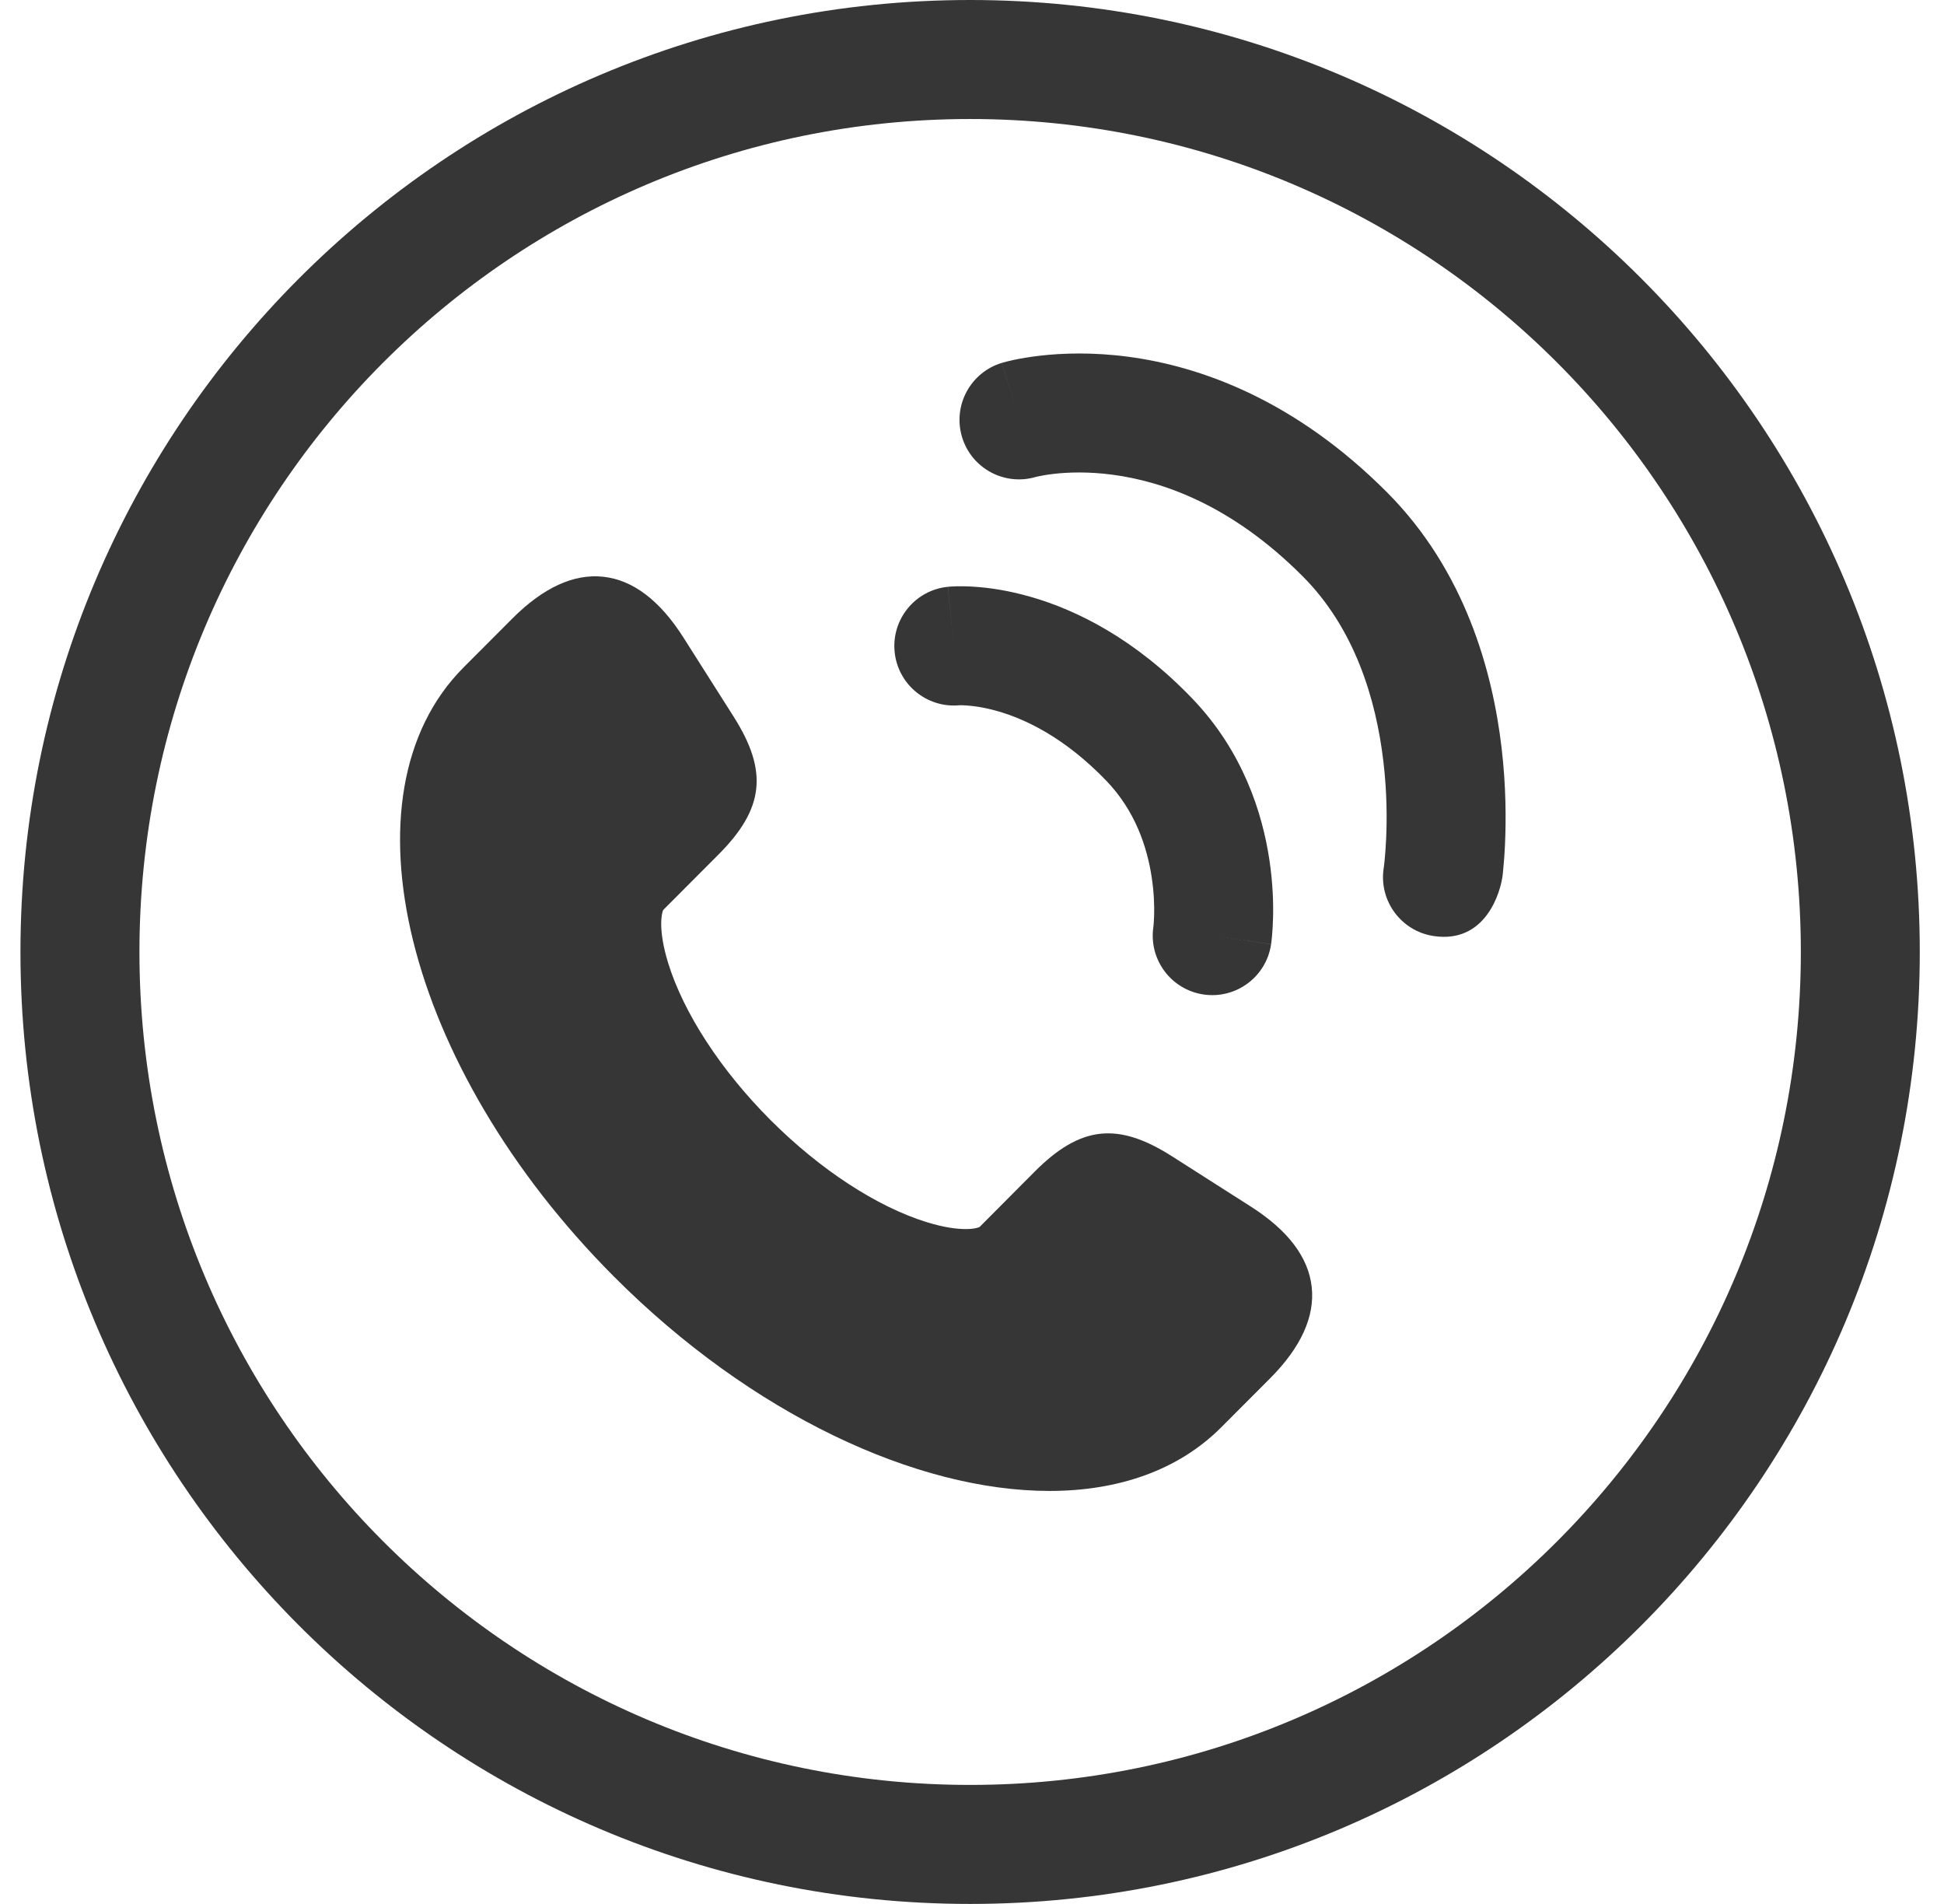
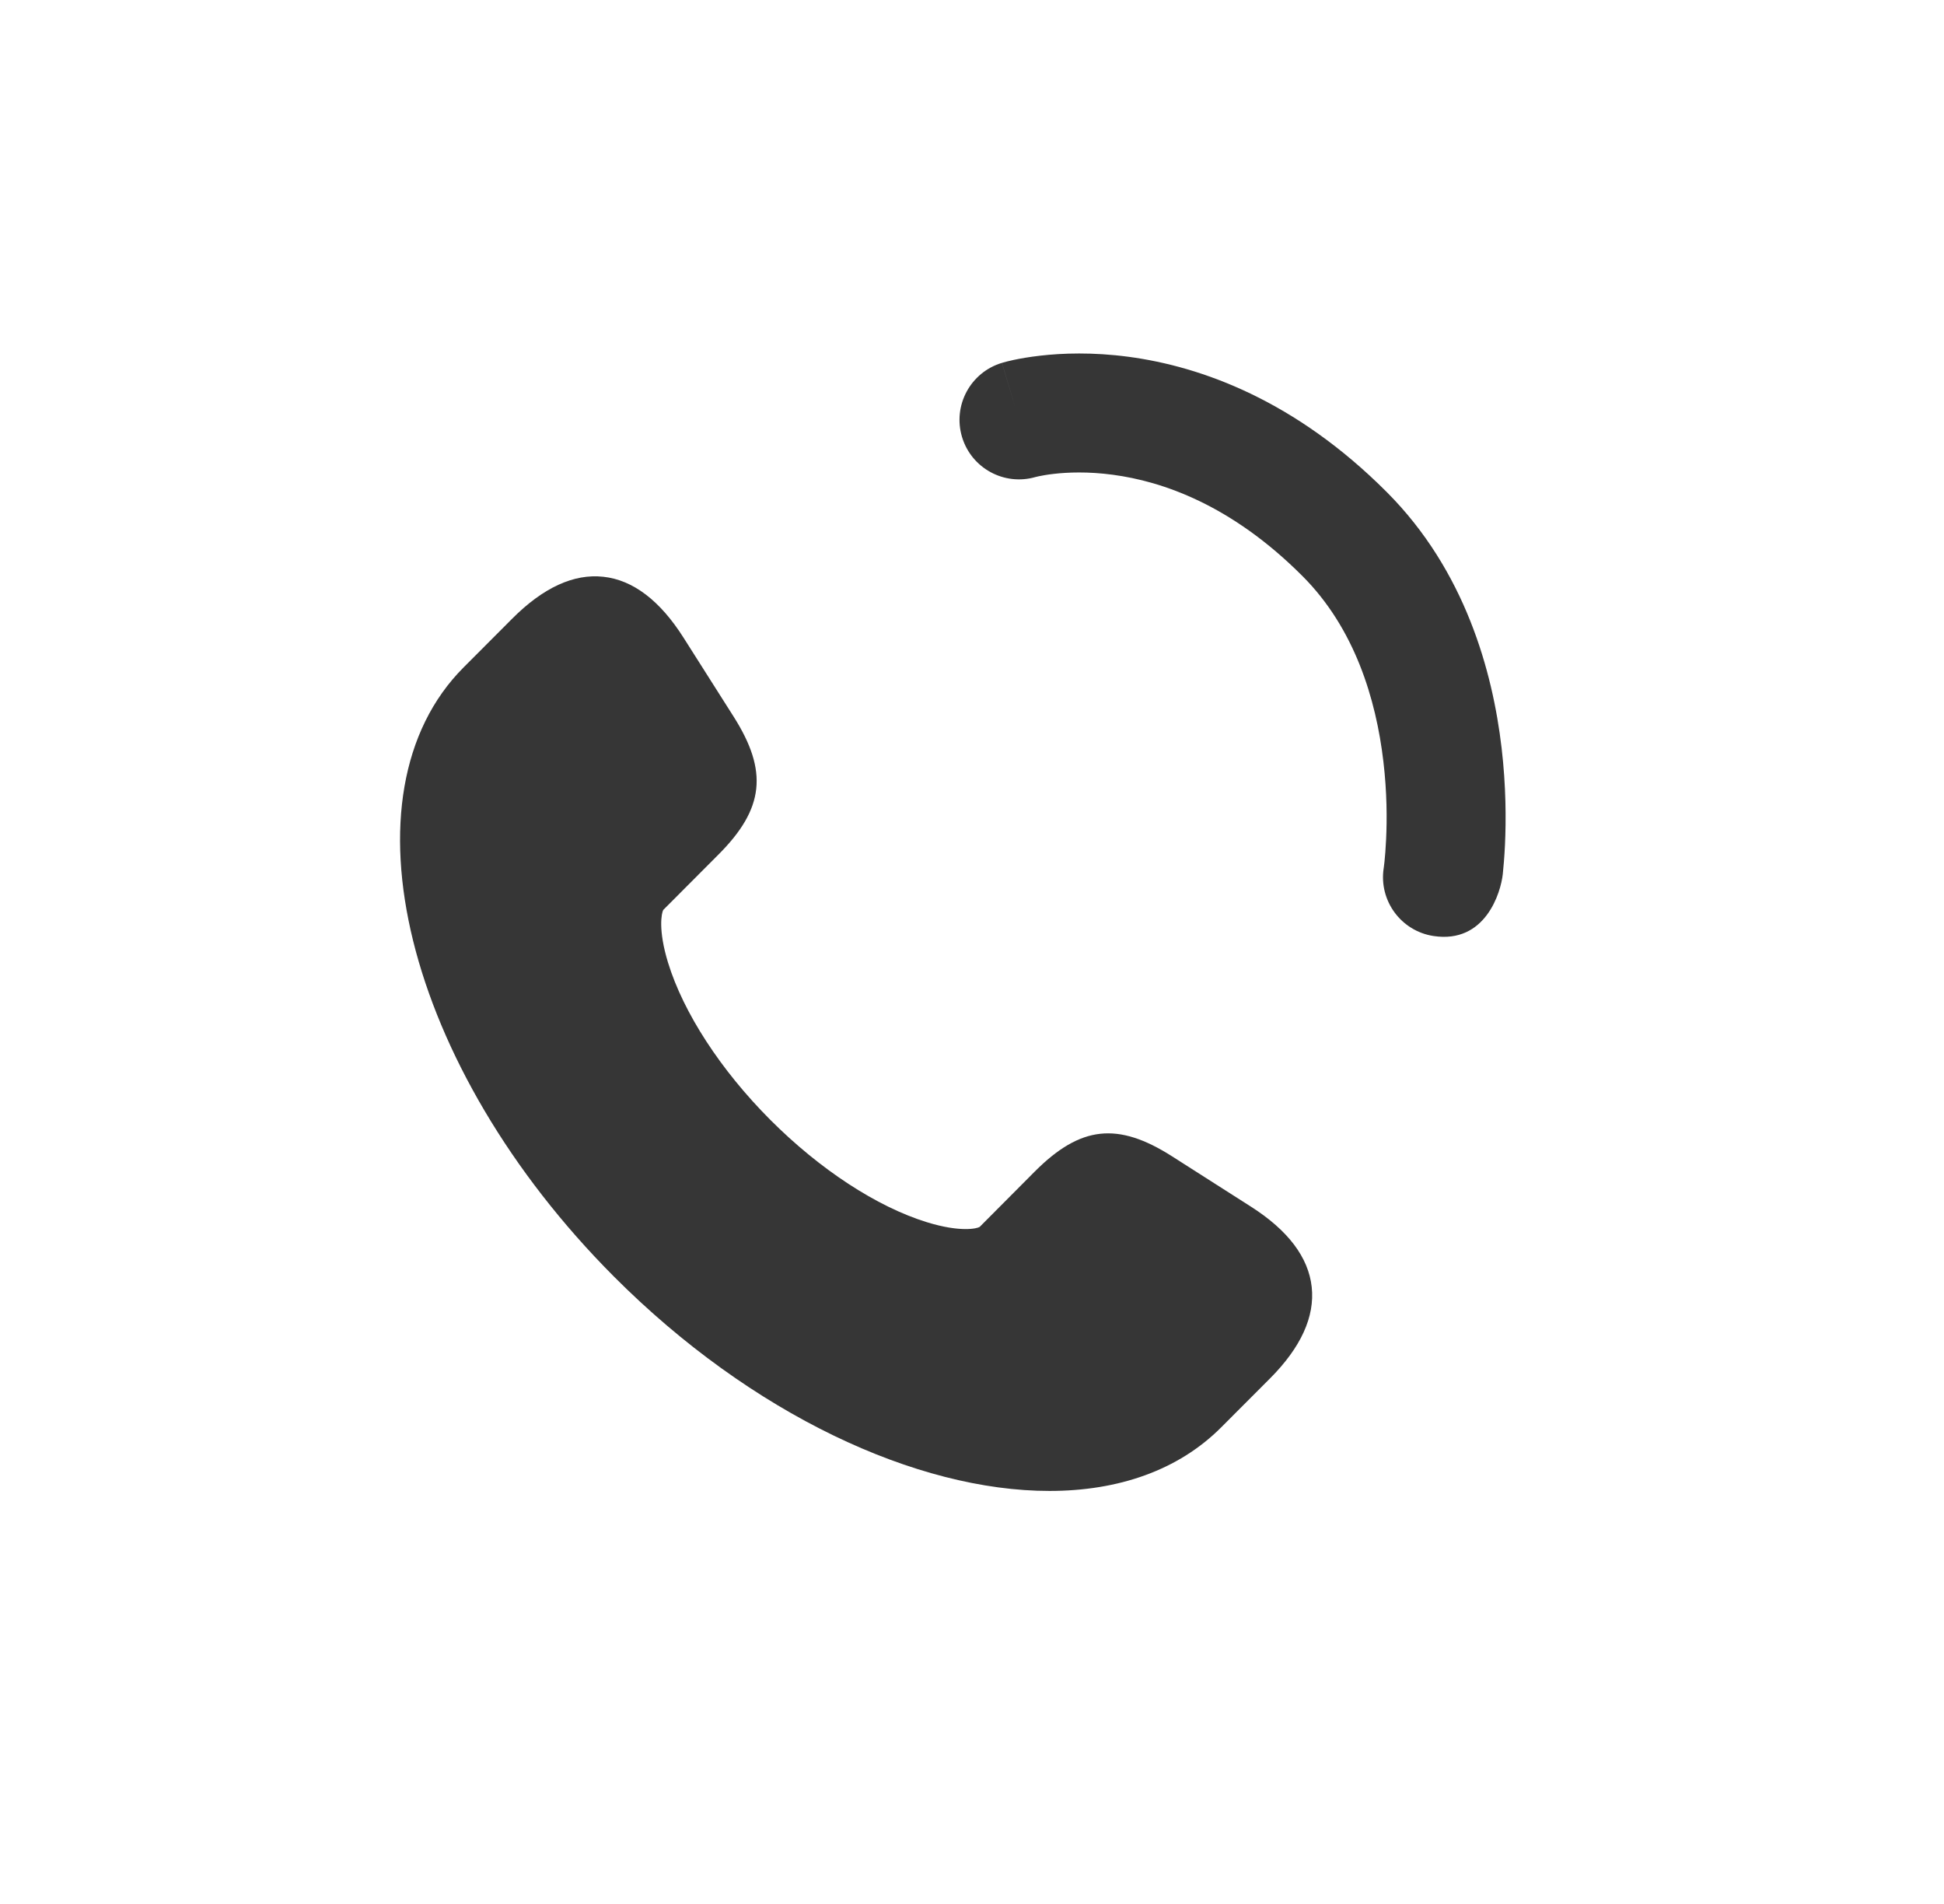
<svg xmlns="http://www.w3.org/2000/svg" width="48" height="47" viewBox="0 0 48 47" fill="none">
-   <path fill-rule="evenodd" clip-rule="evenodd" d="M47.402 23.5C47.402 36.472 36.911 47 23.954 47C10.997 47 0.505 36.472 0.505 23.5C0.505 10.528 10.997 0 23.954 0C36.911 0 47.402 10.528 47.402 23.5ZM23.954 44.062C35.282 44.062 44.465 34.856 44.465 23.5C44.465 12.144 35.282 2.938 23.954 2.938C12.626 2.938 3.443 12.144 3.443 23.5C3.443 34.856 12.626 44.062 23.954 44.062Z" fill="#363636" />
  <path d="M25.912 36.805C22.634 36.805 18.556 34.918 15.158 31.512C10 26.34 8.334 19.596 11.445 16.477L12.644 15.275C13.41 14.506 14.167 14.157 14.899 14.238C15.63 14.318 16.295 14.824 16.877 15.741L18.114 17.69C18.971 19.04 18.87 19.963 17.741 21.094L16.376 22.463C16.334 22.542 16.246 22.952 16.495 23.764C16.876 25.003 17.795 26.416 19.018 27.642C20.241 28.868 21.651 29.79 22.886 30.171C23.715 30.427 24.125 30.328 24.189 30.287L25.549 28.921C26.678 27.79 27.599 27.689 28.945 28.548L30.889 29.788C31.804 30.372 32.308 31.039 32.388 31.771C32.468 32.503 32.121 33.264 31.354 34.032L30.155 35.233C29.093 36.298 27.61 36.805 25.912 36.805V36.805Z" fill="#363636" />
-   <path fill-rule="evenodd" clip-rule="evenodd" d="M23.675 17.411C22.879 17.478 22.172 16.895 22.09 16.096C22.008 15.289 22.595 14.568 23.402 14.486L23.551 15.947C23.402 14.486 23.404 14.486 23.404 14.486L23.406 14.486L23.41 14.485L23.418 14.484L23.436 14.483C23.45 14.482 23.466 14.48 23.485 14.479C23.522 14.477 23.569 14.475 23.624 14.473C23.734 14.471 23.88 14.472 24.057 14.484C24.411 14.507 24.888 14.572 25.45 14.734C26.584 15.059 28.02 15.767 29.436 17.241C30.693 18.548 31.171 20.077 31.343 21.226C31.43 21.804 31.443 22.305 31.433 22.666C31.428 22.848 31.418 22.997 31.408 23.106C31.403 23.161 31.398 23.206 31.394 23.24L31.389 23.283L31.387 23.298L31.386 23.304L31.385 23.307C31.385 23.307 31.385 23.309 29.948 23.099L31.385 23.309C31.267 24.112 30.522 24.667 29.719 24.55C28.917 24.433 28.361 23.687 28.478 22.885L28.478 22.888L28.477 22.89C28.478 22.882 28.48 22.865 28.483 22.839C28.487 22.787 28.494 22.702 28.497 22.59C28.503 22.363 28.495 22.038 28.438 21.662C28.324 20.901 28.025 20.011 27.319 19.276C26.281 18.197 25.304 17.748 24.638 17.557C24.3 17.46 24.032 17.426 23.864 17.415C23.78 17.409 23.721 17.409 23.692 17.41C23.684 17.41 23.679 17.41 23.675 17.411ZM28.477 22.894L28.477 22.89C28.477 22.894 28.477 22.894 28.477 22.894Z" fill="#363636" />
  <path d="M25.57 11.775C24.797 12 23.986 11.56 23.754 10.788C23.52 10.011 23.961 9.192 24.738 8.958C25.444 11.306 24.739 8.958 24.739 8.958L24.741 8.957C24.823 8.933 24.901 8.913 25.034 8.884C25.194 8.85 25.414 8.811 25.685 8.78C26.226 8.718 26.977 8.689 27.869 8.808C29.674 9.05 31.989 9.889 34.244 12.15C36.178 14.089 36.855 16.579 37.076 18.459C37.188 19.412 37.188 20.25 37.16 20.853C37.146 21.155 37.124 21.401 37.106 21.576C37.058 22.031 36.677 23.303 35.394 23.106C34.593 22.983 34.043 22.234 34.165 21.432L34.169 21.405C34.172 21.377 34.178 21.331 34.185 21.269C34.198 21.145 34.214 20.956 34.225 20.717C34.248 20.235 34.248 19.562 34.158 18.801C33.977 17.255 33.447 15.511 32.164 14.225C30.398 12.454 28.691 11.882 27.48 11.72C26.863 11.637 26.358 11.659 26.019 11.698C25.85 11.717 25.724 11.741 25.648 11.757C25.611 11.765 25.586 11.771 25.575 11.774L25.57 11.775Z" fill="#363636" />
</svg>